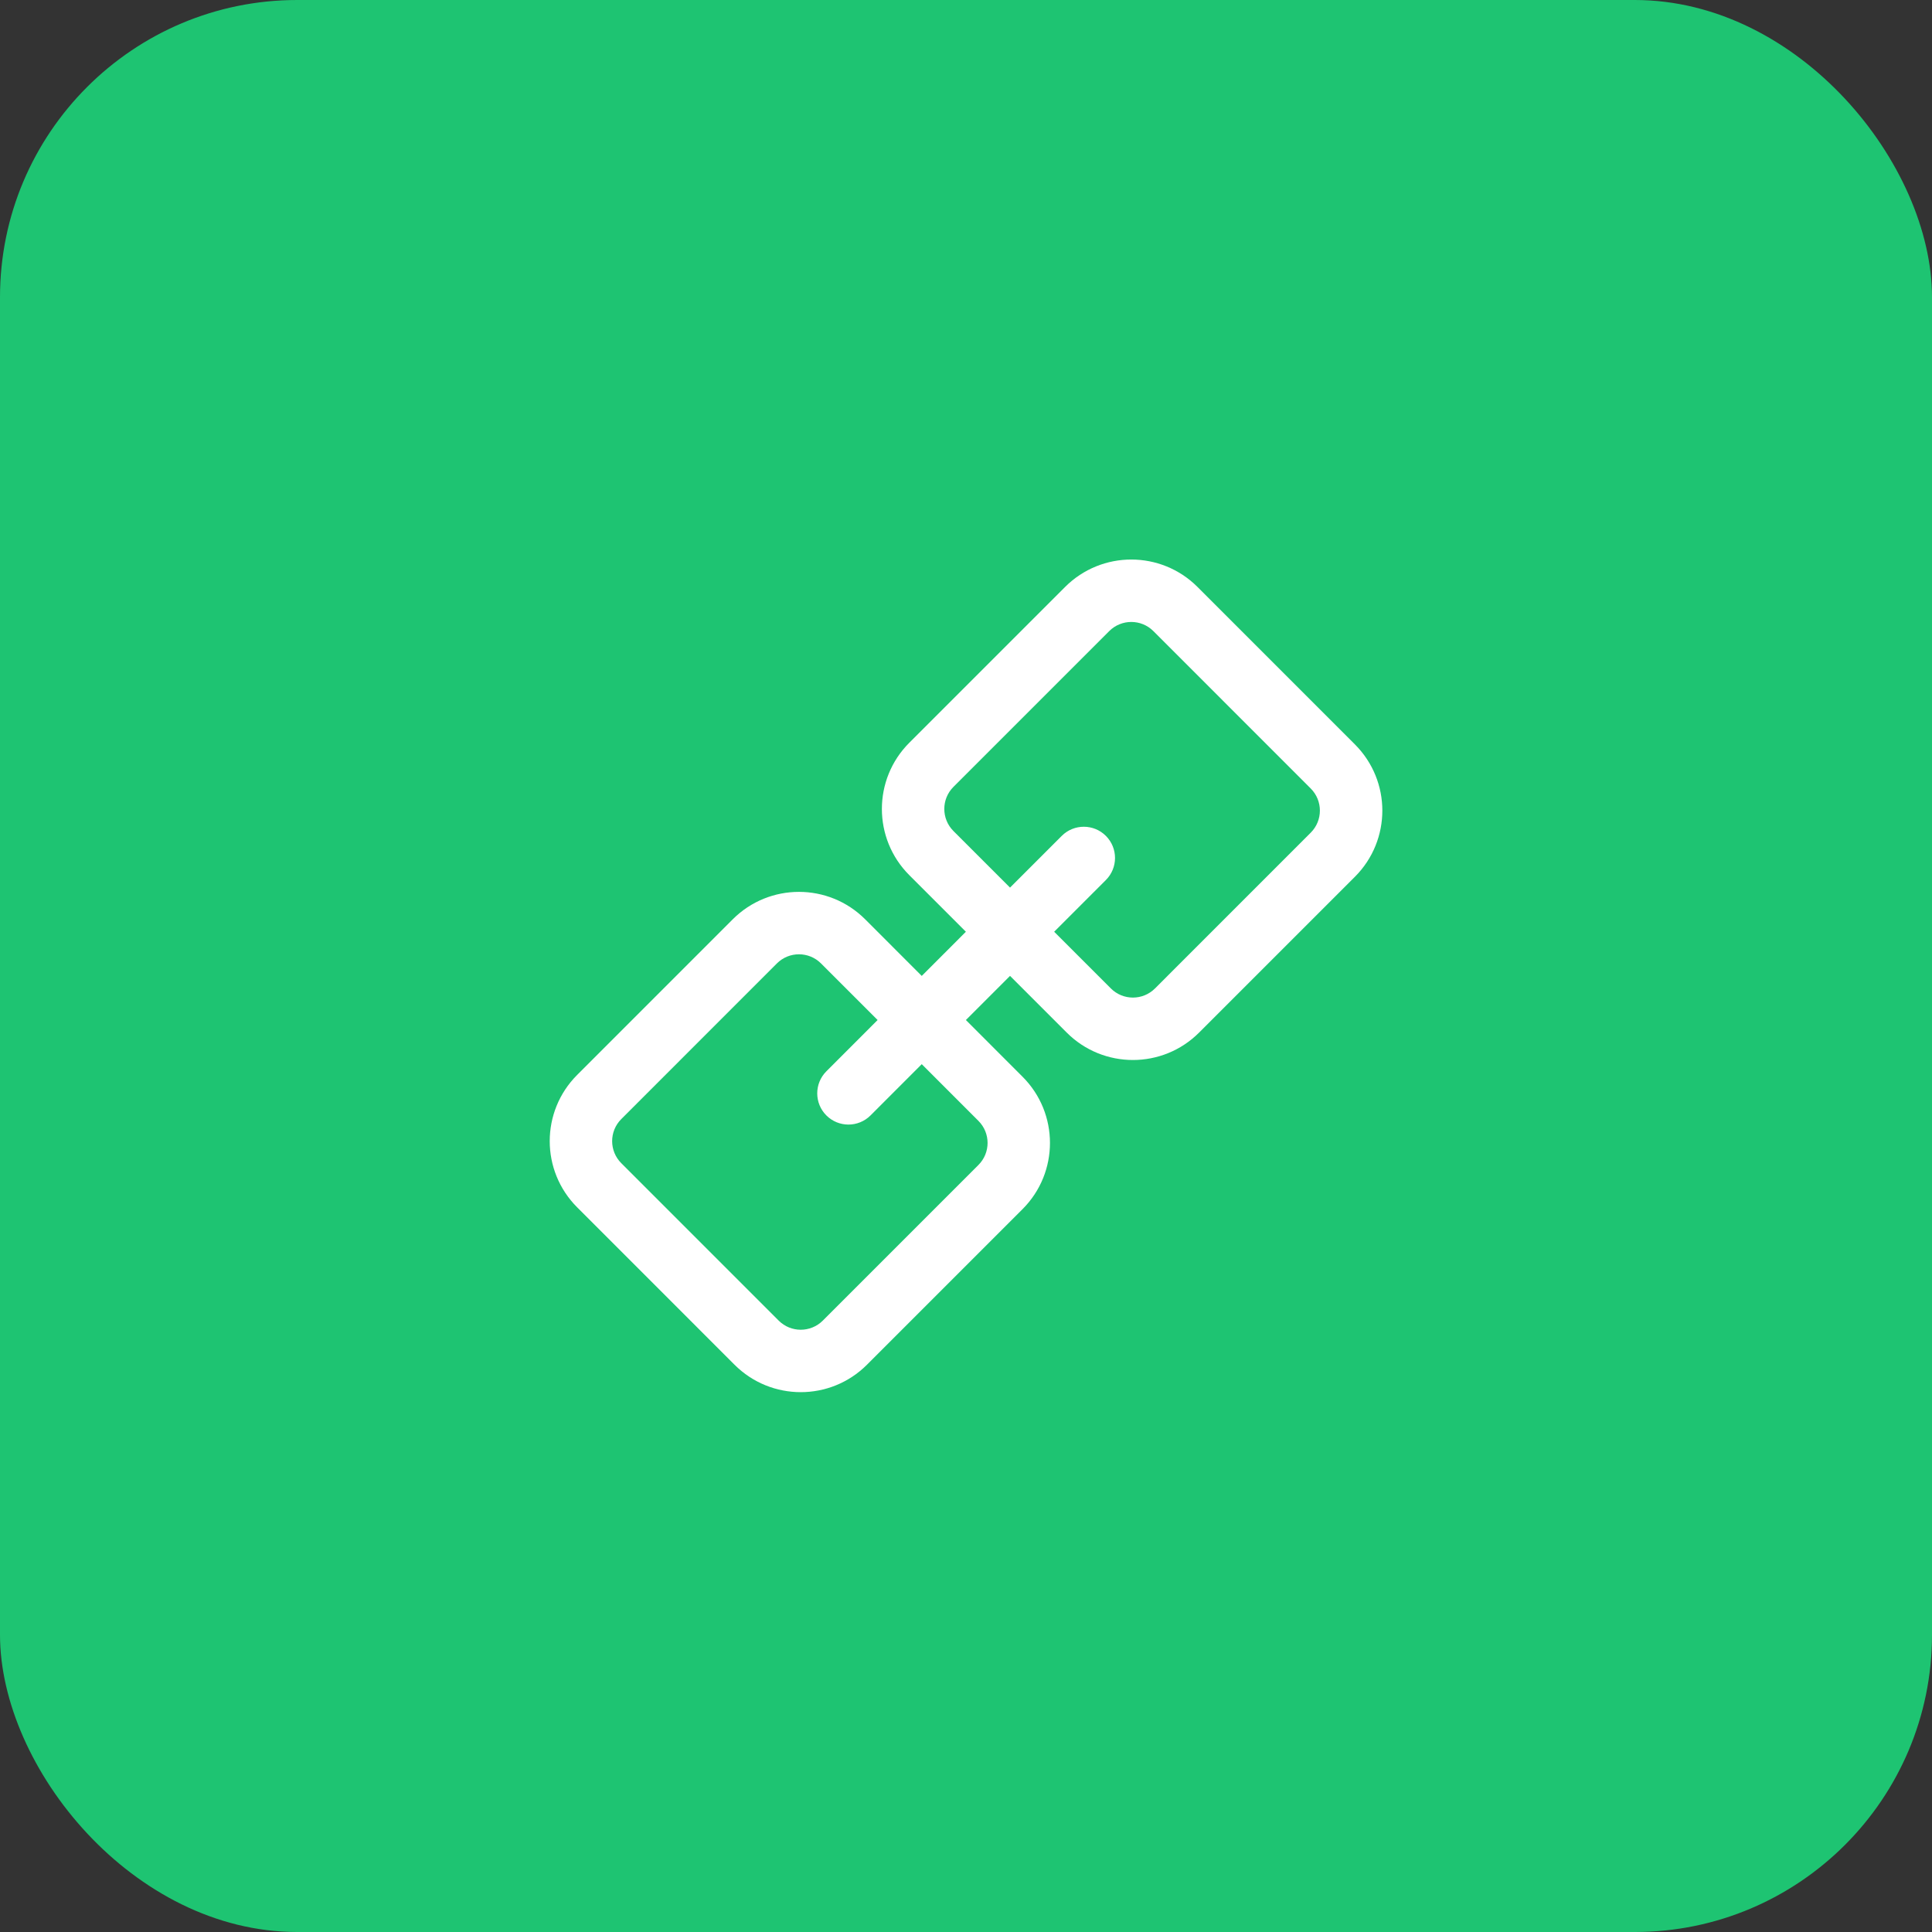
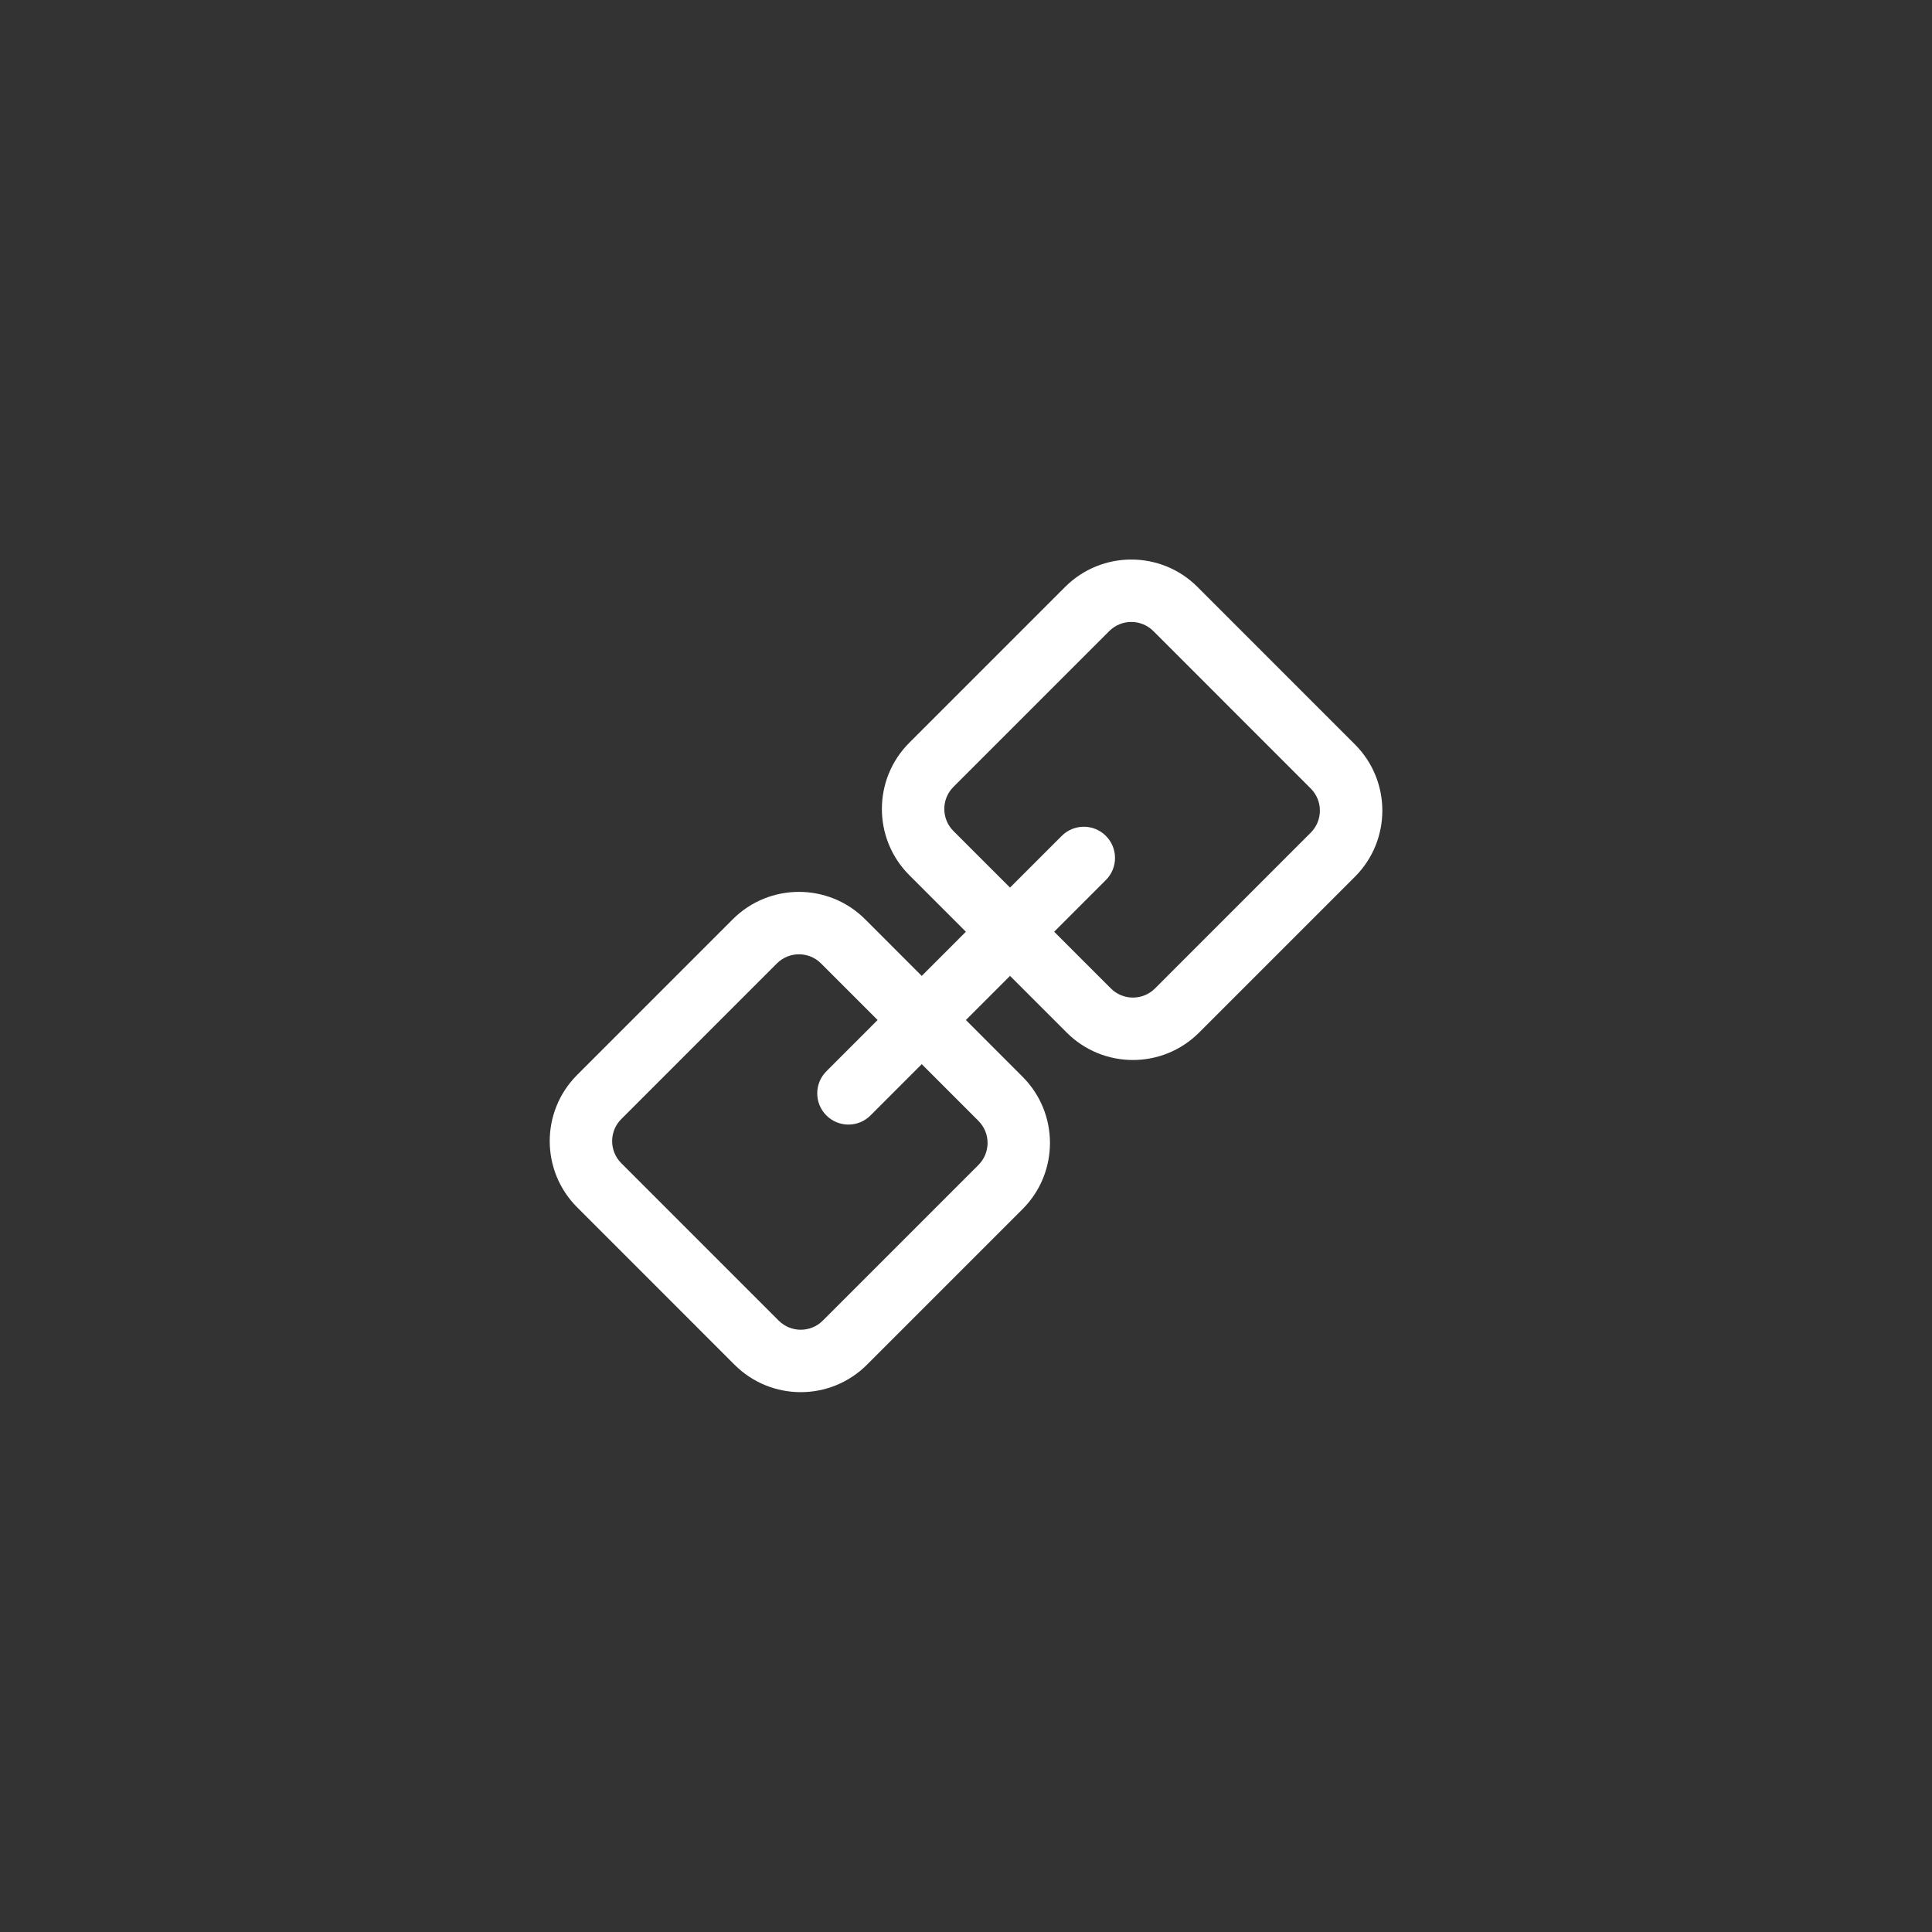
<svg xmlns="http://www.w3.org/2000/svg" width="52" height="52" viewBox="0 0 52 52" fill="none">
  <rect x="0" y="0" width="52" height="52" fill="#333333" stroke="none" />
-   <rect width="52" height="52" rx="8" fill="#1EC472" />
  <path fill-rule="evenodd" clip-rule="evenodd" d="M32.274 27.792C31.29 28.776 29.695 28.776 28.711 27.792L27.185 26.266L25.997 27.454L27.522 28.98C28.506 29.964 28.506 31.56 27.522 32.544L23.334 36.732C22.35 37.716 20.755 37.716 19.77 36.732L15.534 32.495C14.55 31.511 14.55 29.916 15.534 28.932L19.722 24.743C20.706 23.759 22.302 23.759 23.286 24.743L24.809 26.267L25.997 25.078L24.474 23.555C23.49 22.571 23.49 20.975 24.474 19.991L28.667 15.798C29.651 14.814 31.247 14.814 32.231 15.798L36.467 20.035C37.452 21.019 37.452 22.615 36.467 23.599L32.274 27.792ZM23.621 27.454L22.098 25.931C21.77 25.603 21.238 25.603 20.91 25.931L16.722 30.12C16.394 30.448 16.394 30.979 16.722 31.307L20.958 35.544C21.286 35.872 21.818 35.872 22.146 35.544L26.334 31.356C26.663 31.028 26.663 30.496 26.334 30.168L24.809 28.642L23.43 30.022C23.102 30.35 22.57 30.35 22.242 30.022C21.914 29.694 21.914 29.162 22.242 28.834L23.621 27.454ZM29.899 26.604L28.373 25.078L29.765 23.686C30.093 23.358 30.093 22.826 29.765 22.498C29.437 22.17 28.905 22.17 28.577 22.498L27.185 23.89L25.662 22.367C25.334 22.039 25.334 21.507 25.662 21.179L29.855 16.986C30.183 16.658 30.715 16.658 31.043 16.986L35.279 21.223C35.607 21.551 35.607 22.083 35.279 22.411L31.087 26.604C30.759 26.932 30.227 26.932 29.899 26.604Z" fill="white" />
</svg>